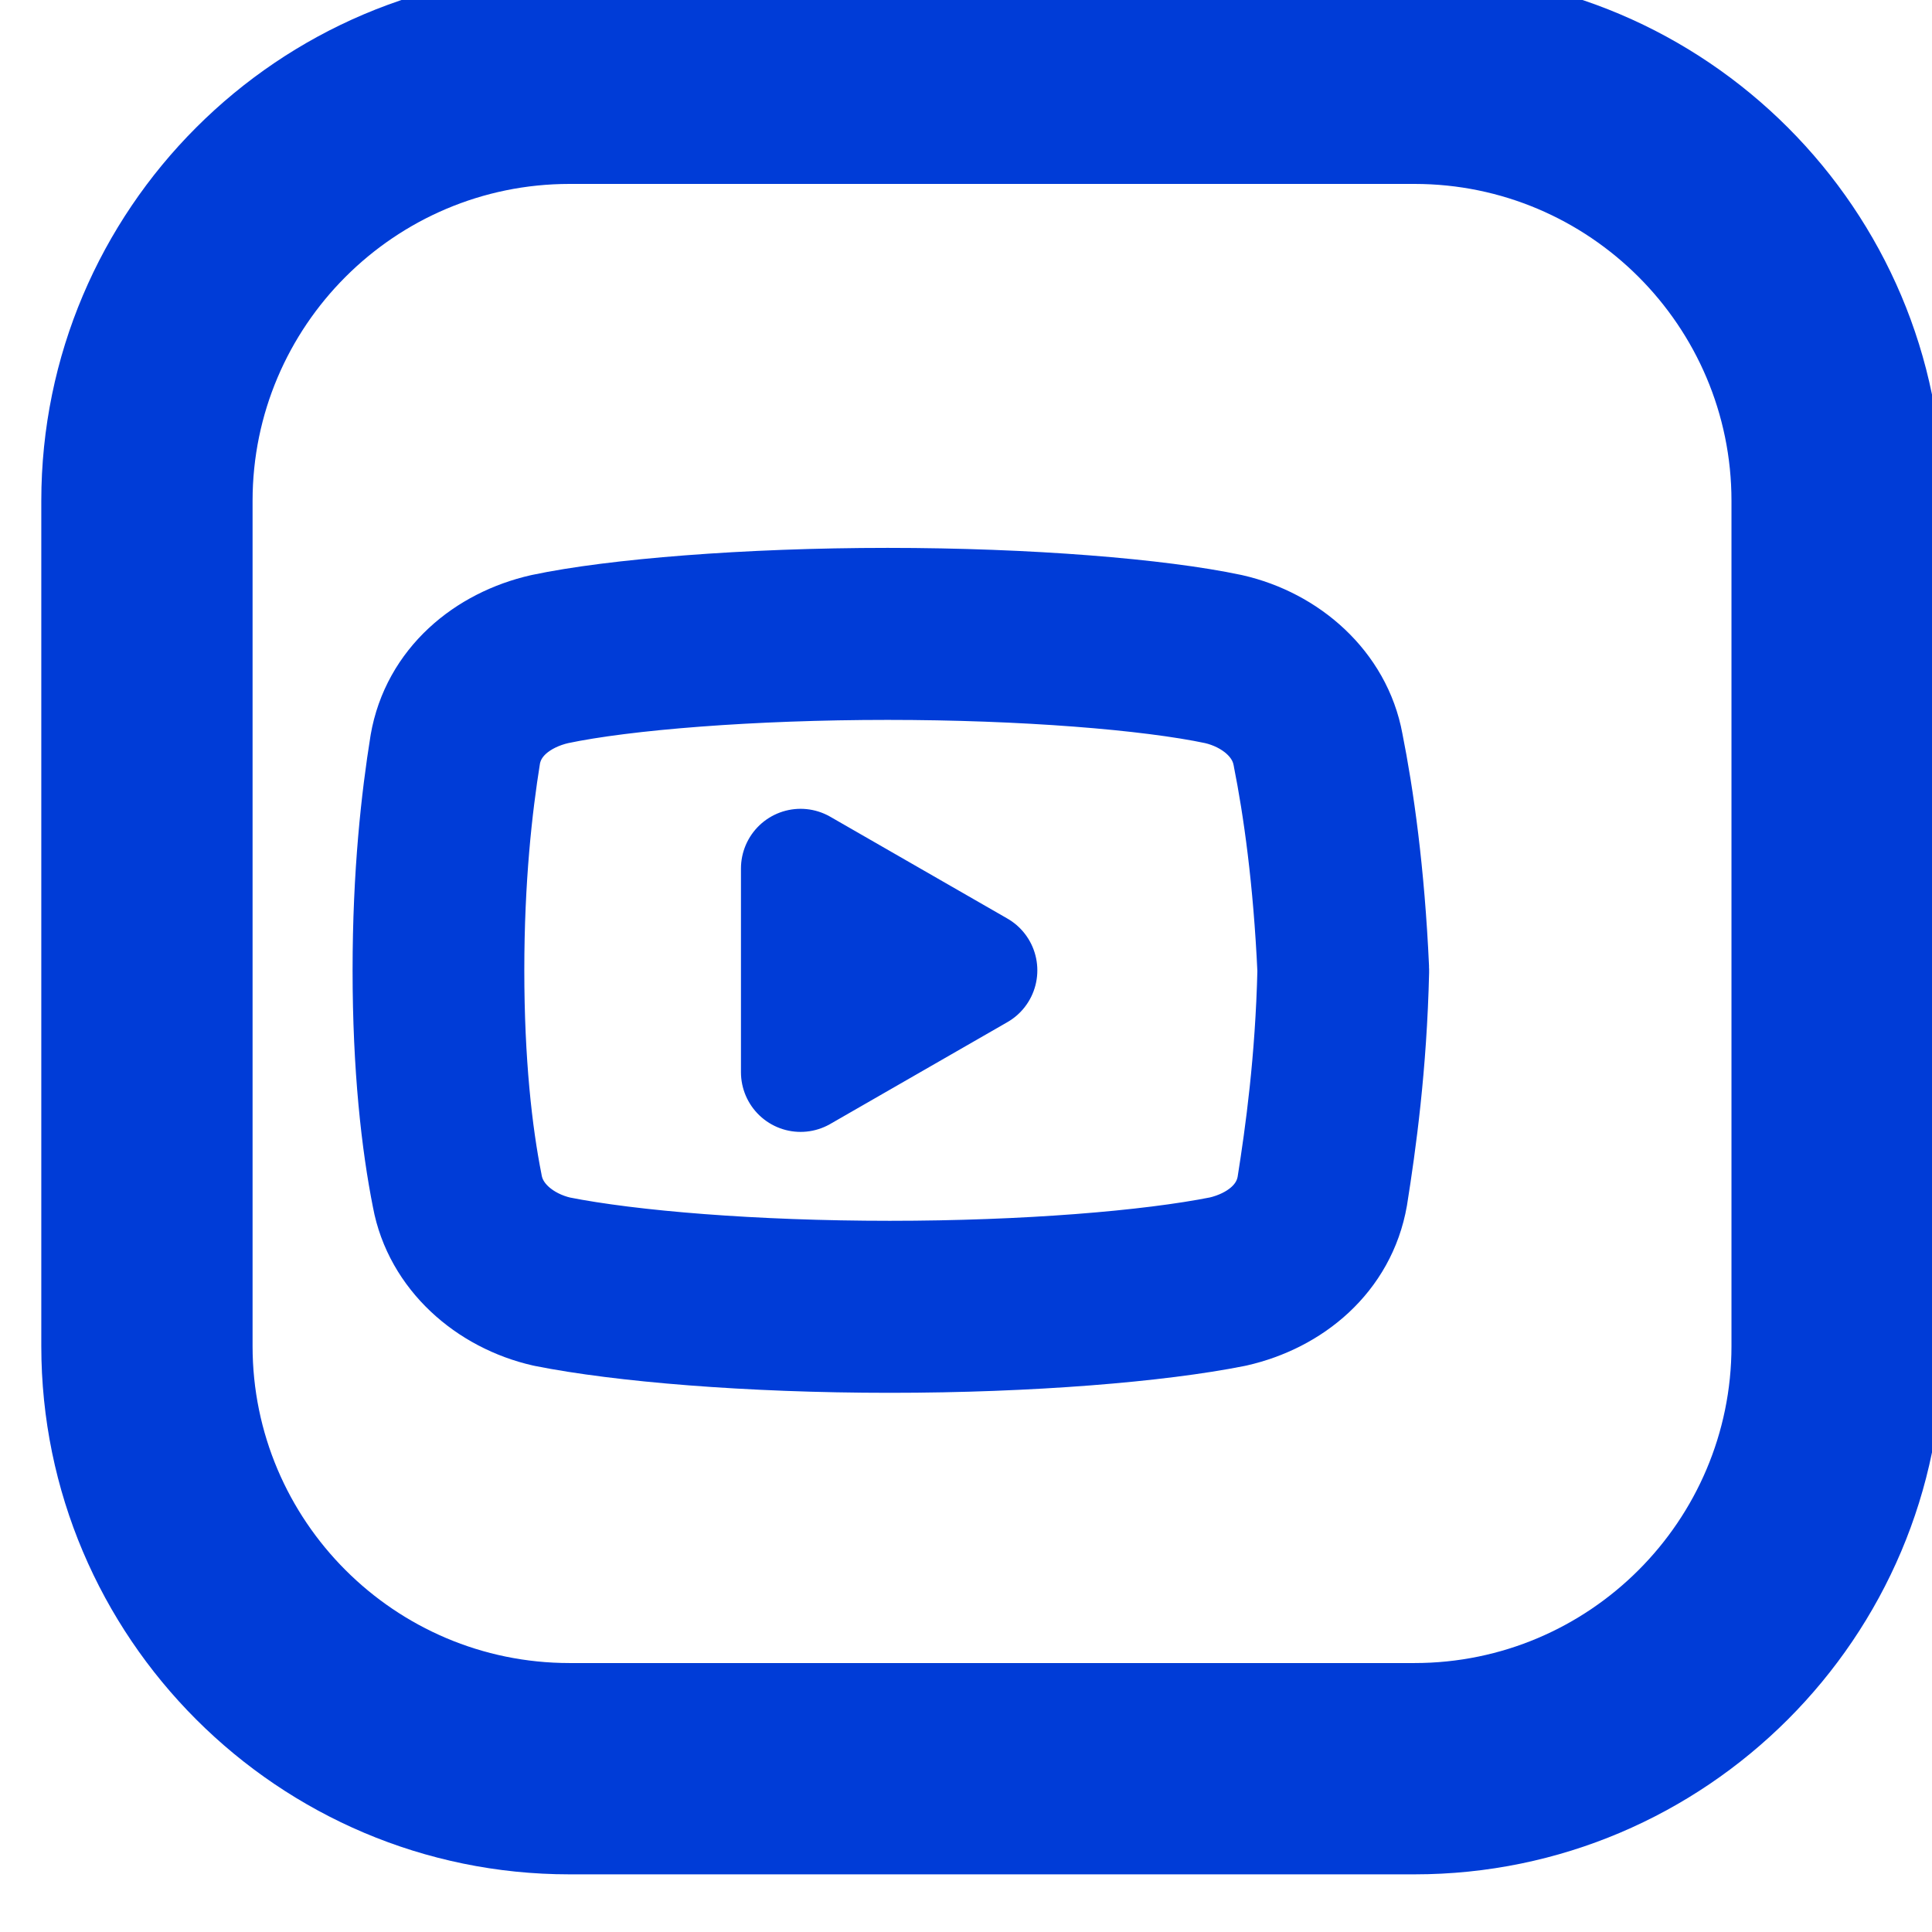
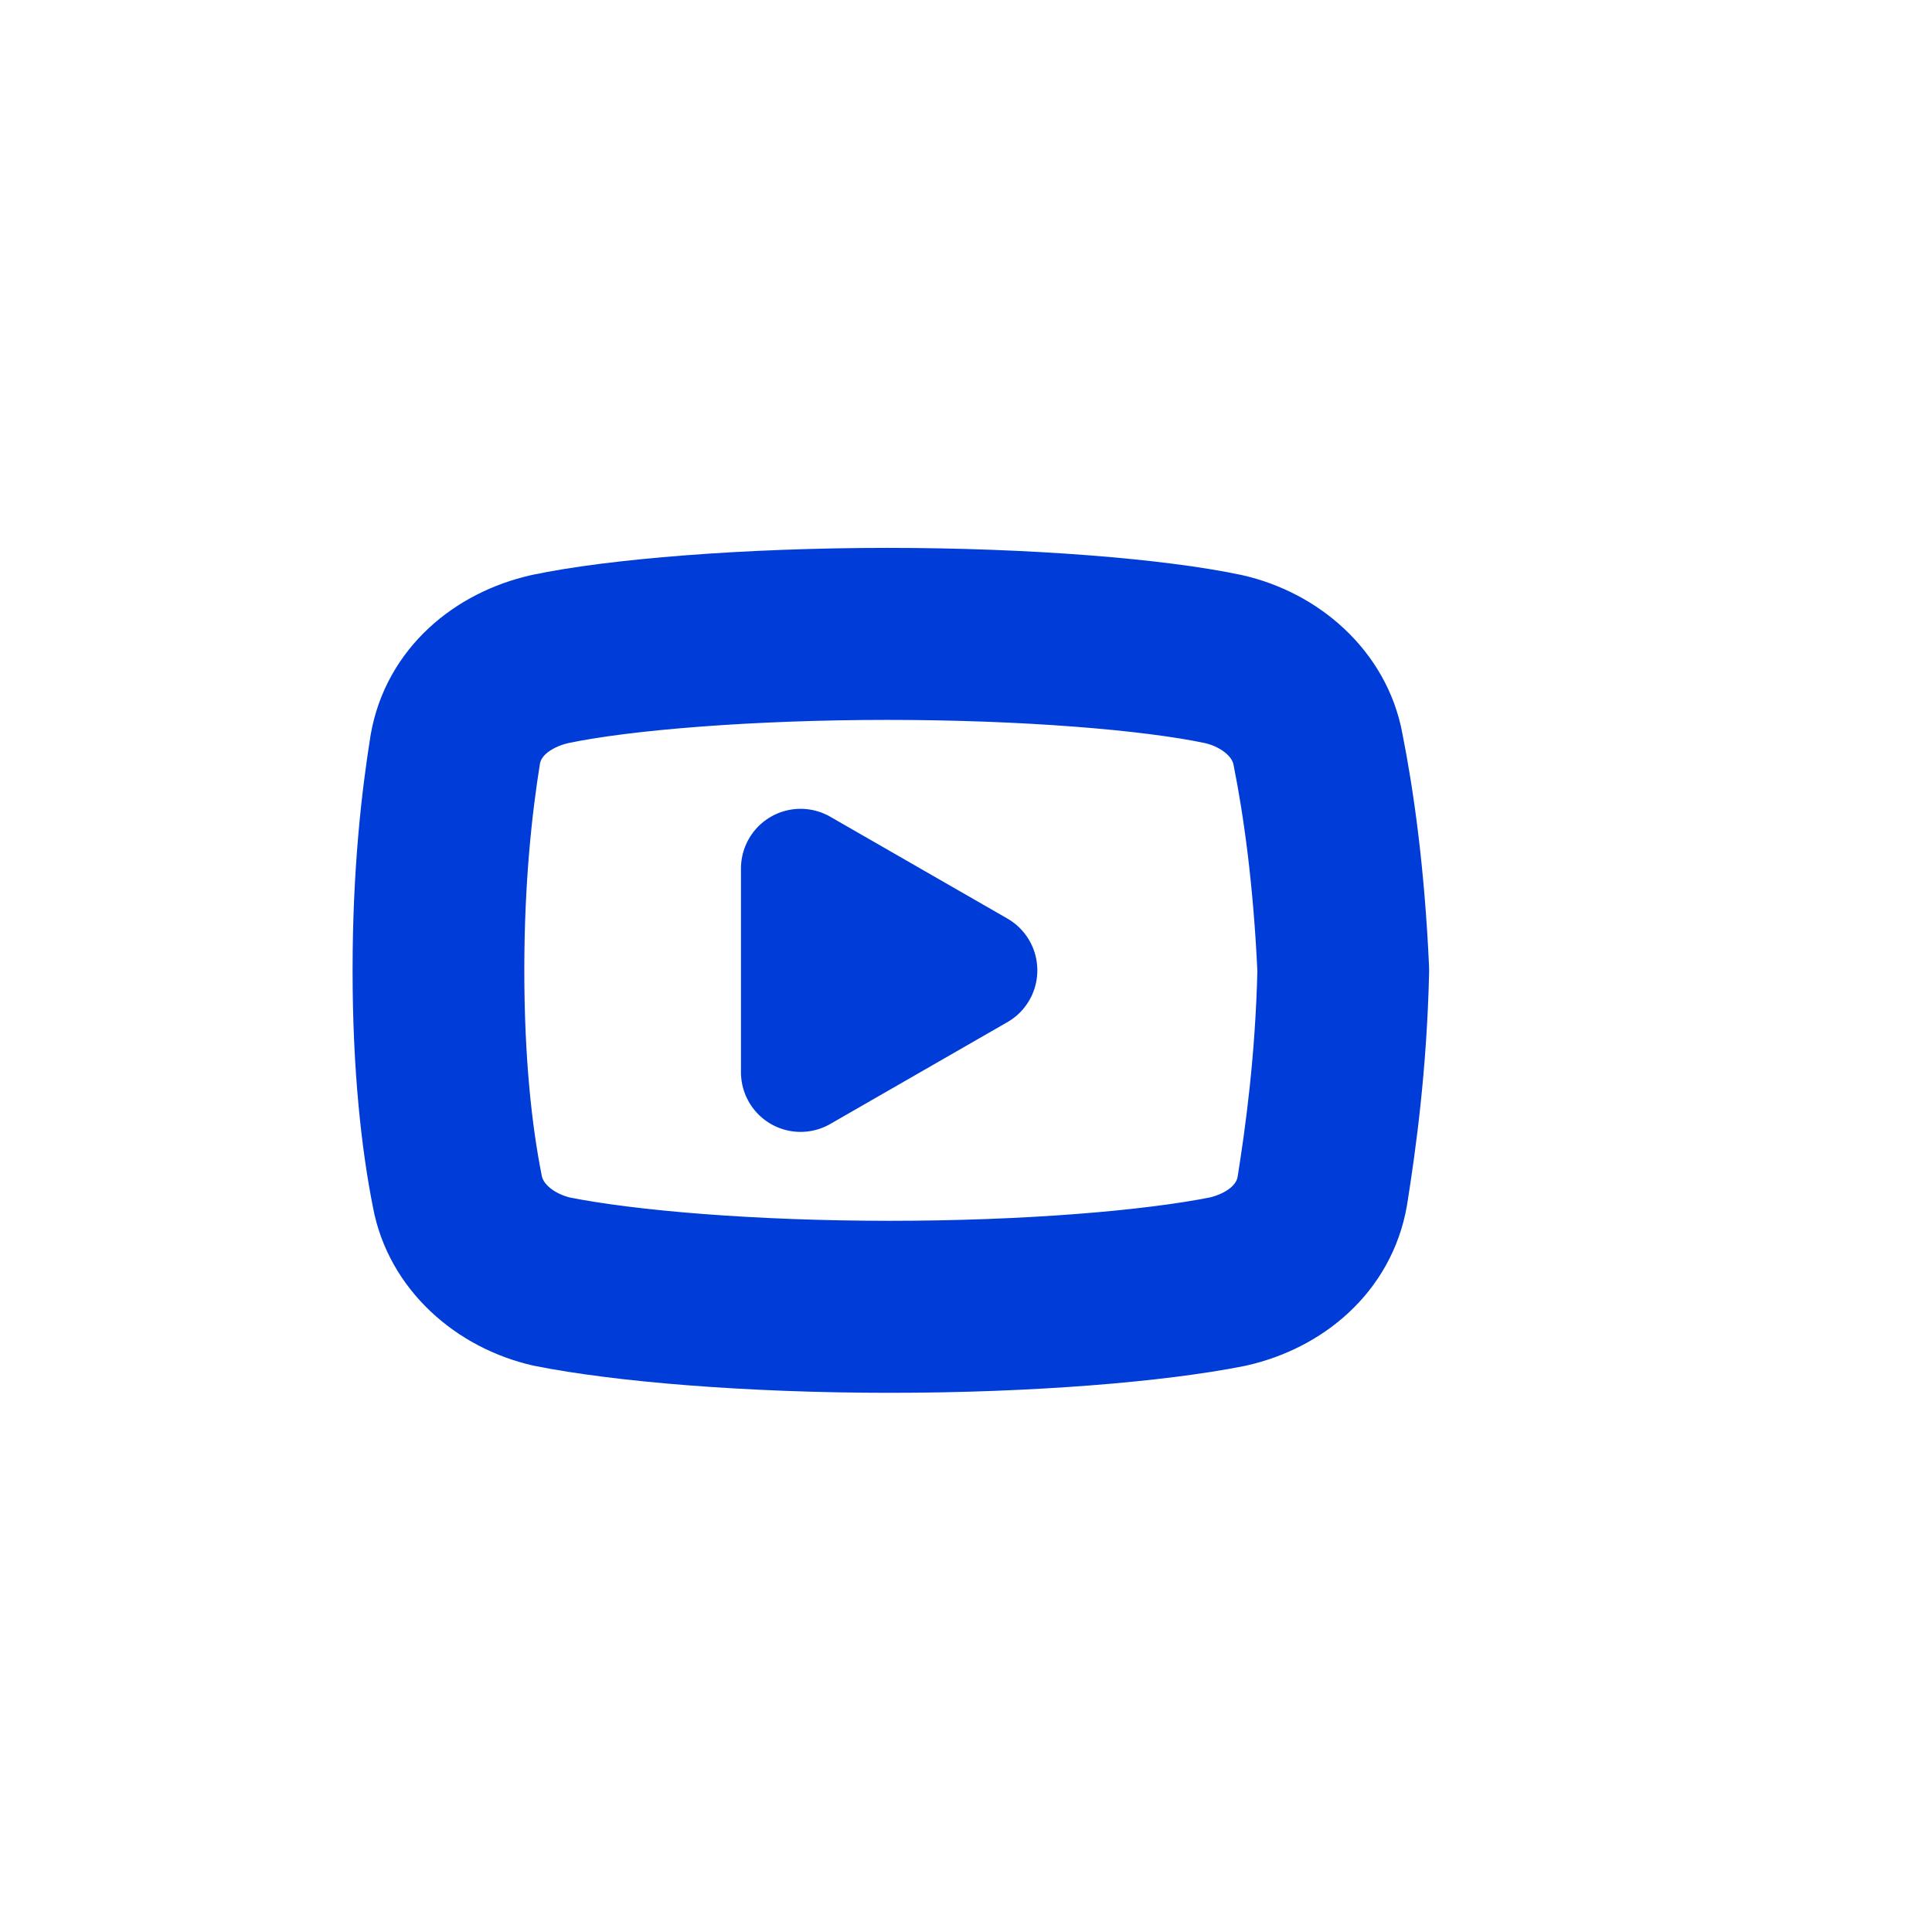
<svg xmlns="http://www.w3.org/2000/svg" width="100%" height="100%" viewBox="0 0 27 27" xml:space="preserve" style="fill-rule:evenodd;clip-rule:evenodd;stroke-linejoin:round;stroke-miterlimit:2;">
  <g transform="matrix(1,0,0,1,-2734.71,-7453.93)">
    <g transform="matrix(0.963,0,0,3.001,923.837,4943.46)">
      <g transform="matrix(1.533,0,0,0.492,1876.45,834.941)">
-         <path d="M8,3C5.243,3 3,5.243 3,8L3,16C3,18.757 5.243,21 8,21L16,21C18.757,21 21,18.757 21,16L21,8C21,5.243 18.757,3 16,3L8,3ZM8,5L16,5C17.654,5 19,6.346 19,8L19,16C19,17.654 17.654,19 16,19L8,19C6.346,19 5,17.654 5,16L5,8C5,6.346 6.346,5 8,5Z" style="fill:rgb(0,60,215);fill-rule:nonzero;" />
-       </g>
+         </g>
    </g>
    <g transform="matrix(0.403,0,0,1.86,814,0)">
      <g transform="matrix(0.728,0,0,0.158,4779.05,4010.83)">
        <path d="M46.126,14.265C46.634,16.809 47.144,20.369 47.35,24.944C47.352,24.972 47.352,25 47.351,25.029C47.248,29.498 46.741,33.157 46.336,35.697C46.335,35.703 46.334,35.709 46.333,35.715C45.841,38.527 43.567,40.409 40.879,41.02C40.868,41.022 40.857,41.024 40.846,41.027C37.293,41.736 31.202,42.25 24.5,42.25C17.798,42.25 11.707,41.736 8.154,41.027C8.143,41.024 8.132,41.022 8.121,41.02C5.44,40.41 3.166,38.416 2.671,35.736C2.16,33.178 1.75,29.6 1.75,25C1.75,20.415 2.157,16.849 2.567,14.301C2.567,14.296 2.568,14.292 2.569,14.287C3.056,11.474 5.335,9.592 8.024,8.98C8.03,8.979 8.036,8.978 8.042,8.976C11.396,8.266 17.694,7.75 24.398,7.75C31.107,7.75 37.307,8.266 40.658,8.976C40.664,8.978 40.669,8.979 40.675,8.98C43.362,9.59 45.635,11.585 46.126,14.265ZM43.668,14.723C43.359,13.013 41.842,11.811 40.13,11.42C36.884,10.733 30.886,10.25 24.398,10.25C17.914,10.25 11.82,10.733 8.562,11.422C6.86,11.814 5.344,12.928 5.033,14.708C4.639,17.16 4.25,20.591 4.25,25C4.25,29.395 4.636,32.813 5.124,35.255C5.126,35.262 5.127,35.268 5.128,35.275C5.441,36.984 6.953,38.185 8.666,38.58C12.116,39.266 18.013,39.75 24.5,39.75C30.99,39.75 36.89,39.265 40.353,38.575C42.05,38.181 43.555,37.067 43.869,35.292C44.259,32.84 44.749,29.316 44.851,25.008C44.65,20.612 44.162,17.191 43.673,14.745C43.671,14.738 43.67,14.73 43.668,14.723ZM28.688,25L20.25,20.158L20.25,29.842L28.688,25Z" style="fill:rgb(0,60,215);stroke:rgb(0,60,215);stroke-width:5.68px;" />
      </g>
    </g>
  </g>
</svg>